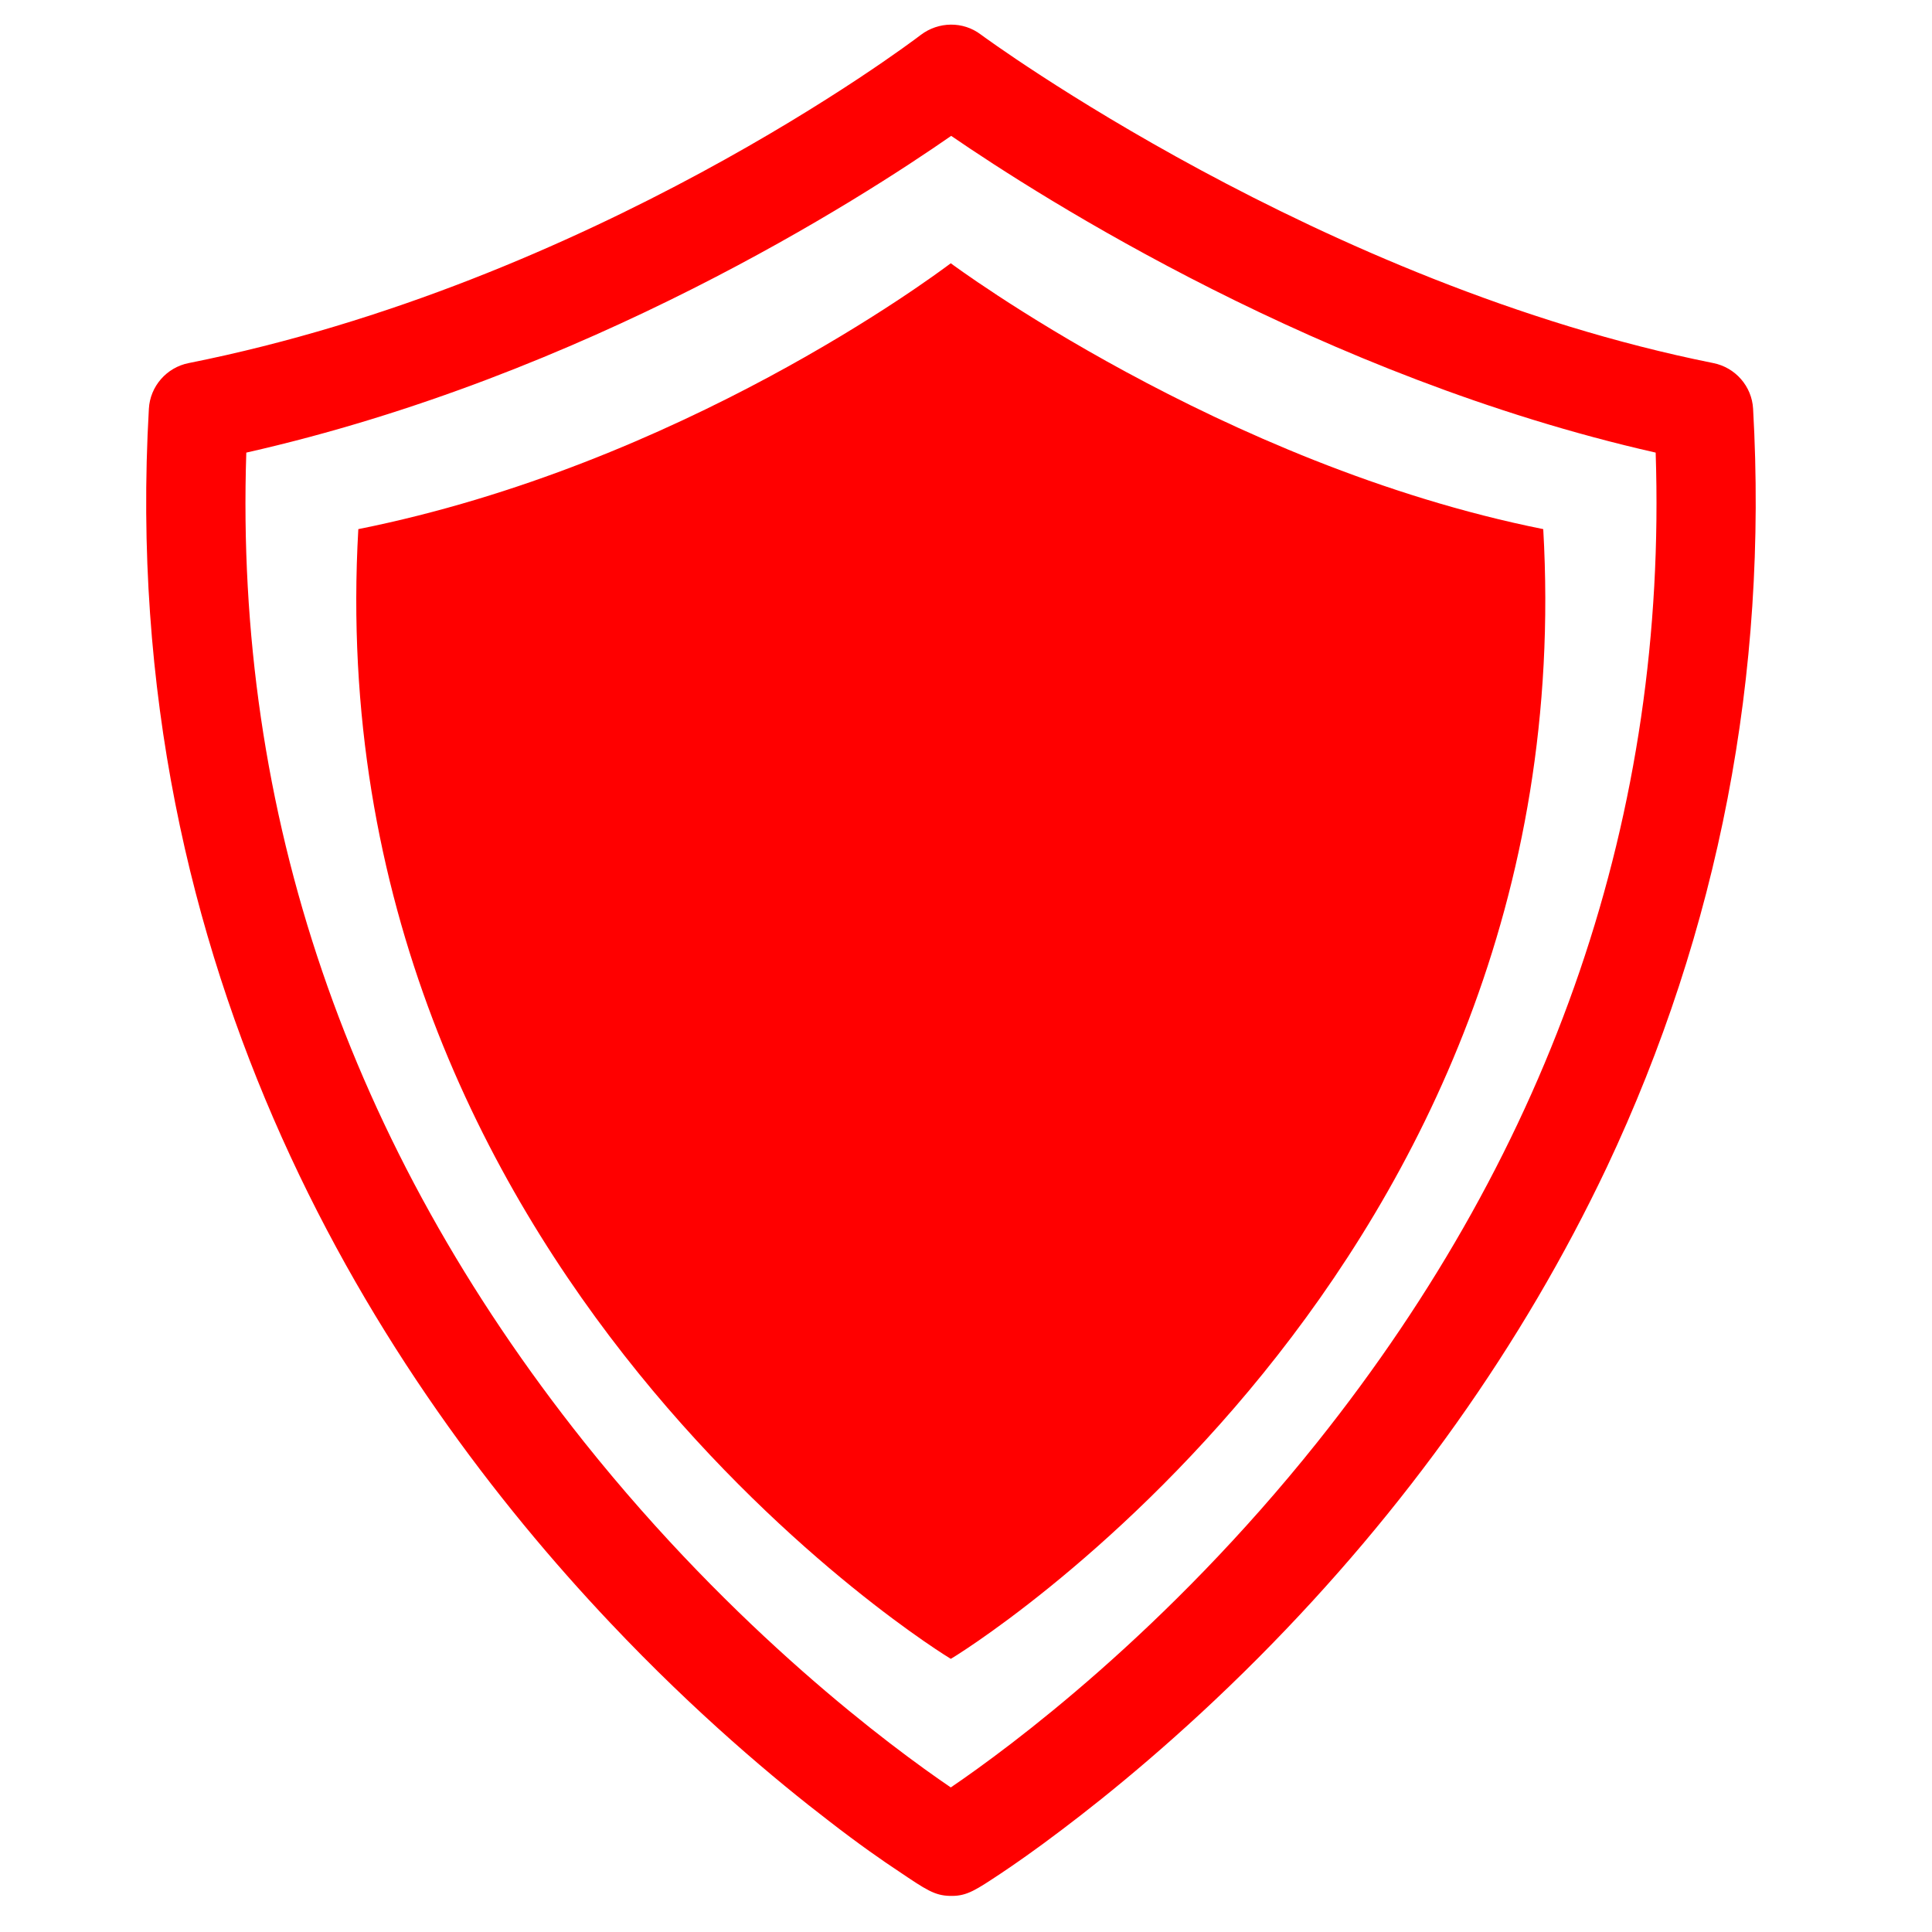
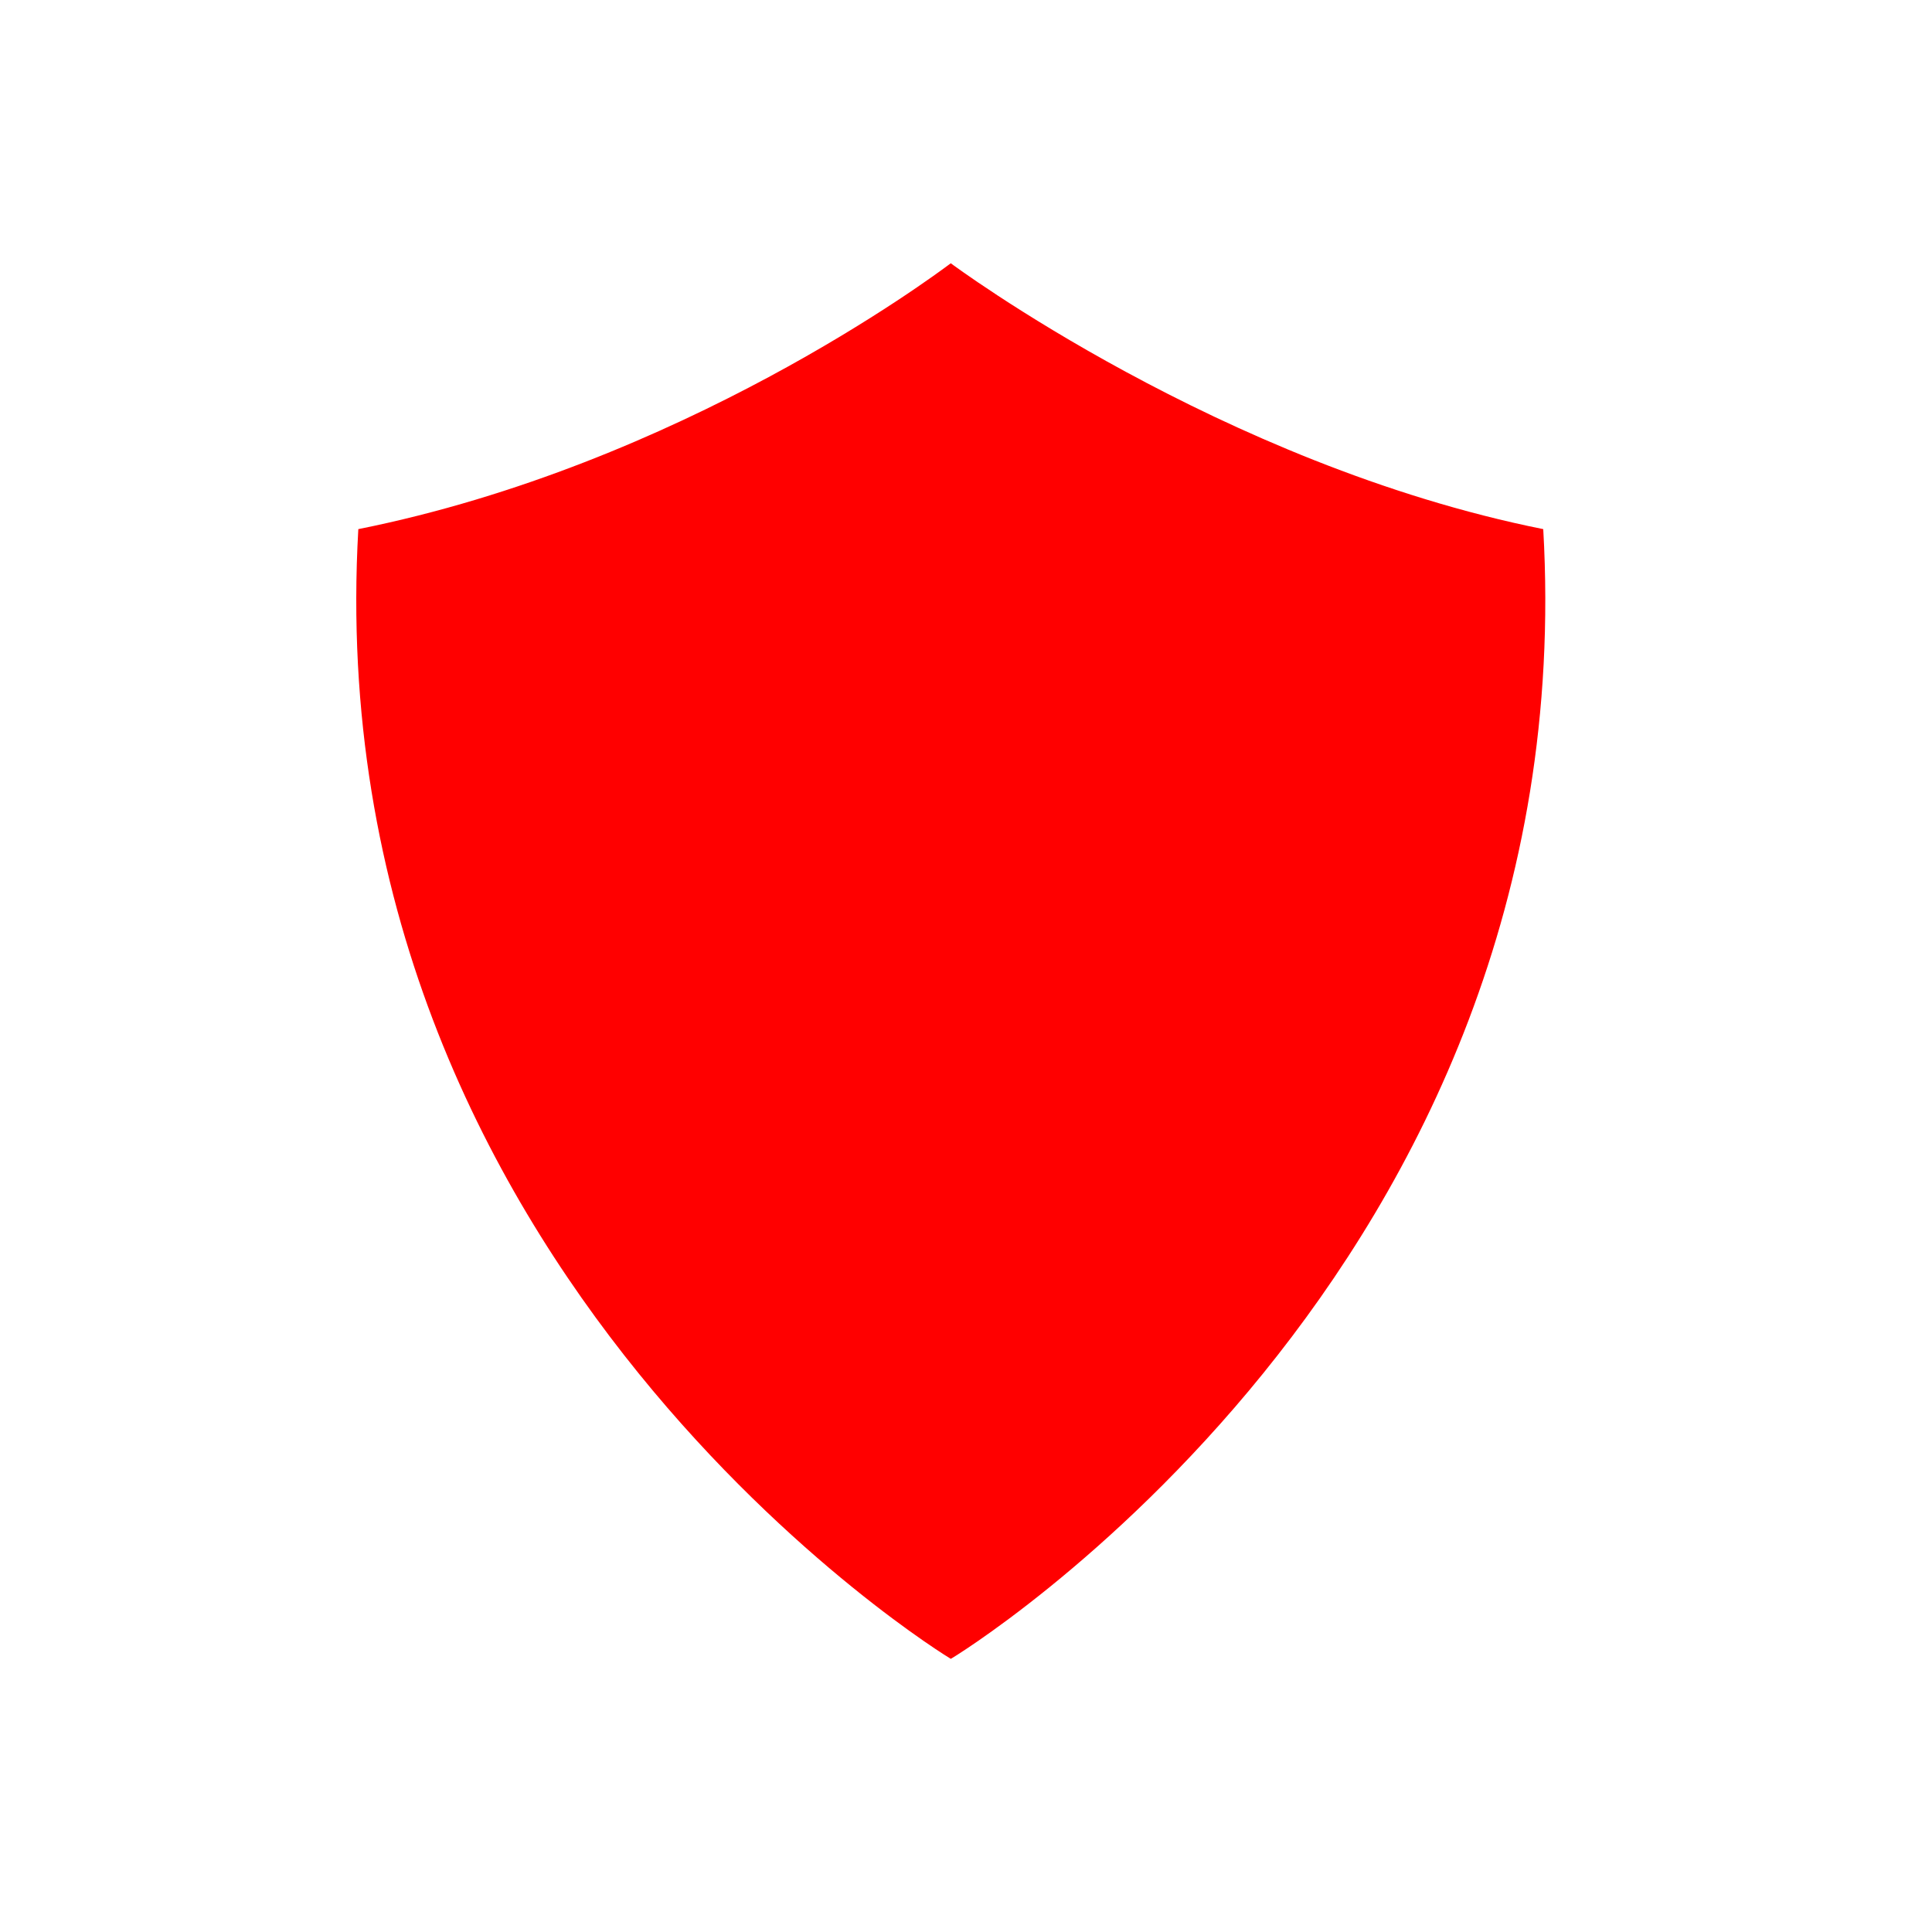
<svg xmlns="http://www.w3.org/2000/svg" version="1.2" baseProfile="tiny-ps" id="svg238" viewBox="0 0 240 240" xml:space="preserve">
  <title>Courtesy Connection</title>
  <g id="g166" transform="matrix(0.49,0,0,0.49,859.725,349)">
    <g id="g134">
      <g id="g132">
        <path id="path128" fill="#FF0000" d="M-1513.5-645.5c-4.7,3.5-68.4,51-150.2,67.4     c-10.8,188.7,150.1,286.4,150.2,286.4c0.1,0.1,161-97.6,150.2-286.4C-1445.1-594.5-1513.5-645.5-1513.5-645.5z" />
-         <path id="path130" fill="#FF0000" d="M-1310.1-608.6c-0.3-5.7-4.5-10.5-10.1-11.6     c-99.7-20-184.9-82.7-185.7-83.3c-4.5-3.4-10.7-3.3-15.2,0.1c-3.4,2.6-83.4,62.8-185.6,83.2c-5.6,1.1-9.8,5.9-10.1,11.6     c-8.2,143.4,59.1,246.6,117,307.8c21.7,23,42.1,40,55.4,50.2c7.6,5.9,13.8,10.2,17.6,12.7c7.1,4.8,9.2,6.2,13.1,6.3     c0.2,0,0.3,0,0.5,0c3.9,0,6.2-1.6,12.4-5.7c3.3-2.2,8.8-6,15.5-11.1c11.8-8.9,29.9-23.6,49.8-43.6c37.3-37.5,67-79.4,88.3-124.3     C-1318.8-476.5-1306.3-541.3-1310.1-608.6L-1310.1-608.6z M-1420.6-346.6c-38.3,48-77.9,77.3-92.9,87.5     c-15-10.2-54.6-39.5-92.9-87.5c-59.9-75.2-88.7-159.5-85.7-250.9c86.3-19.5,156.1-64.6,178.7-80.3     c22.9,15.7,93.9,61.1,178.6,80.3C-1331.8-506.2-1360.6-421.8-1420.6-346.6z" />
      </g>
    </g>
  </g>
</svg>